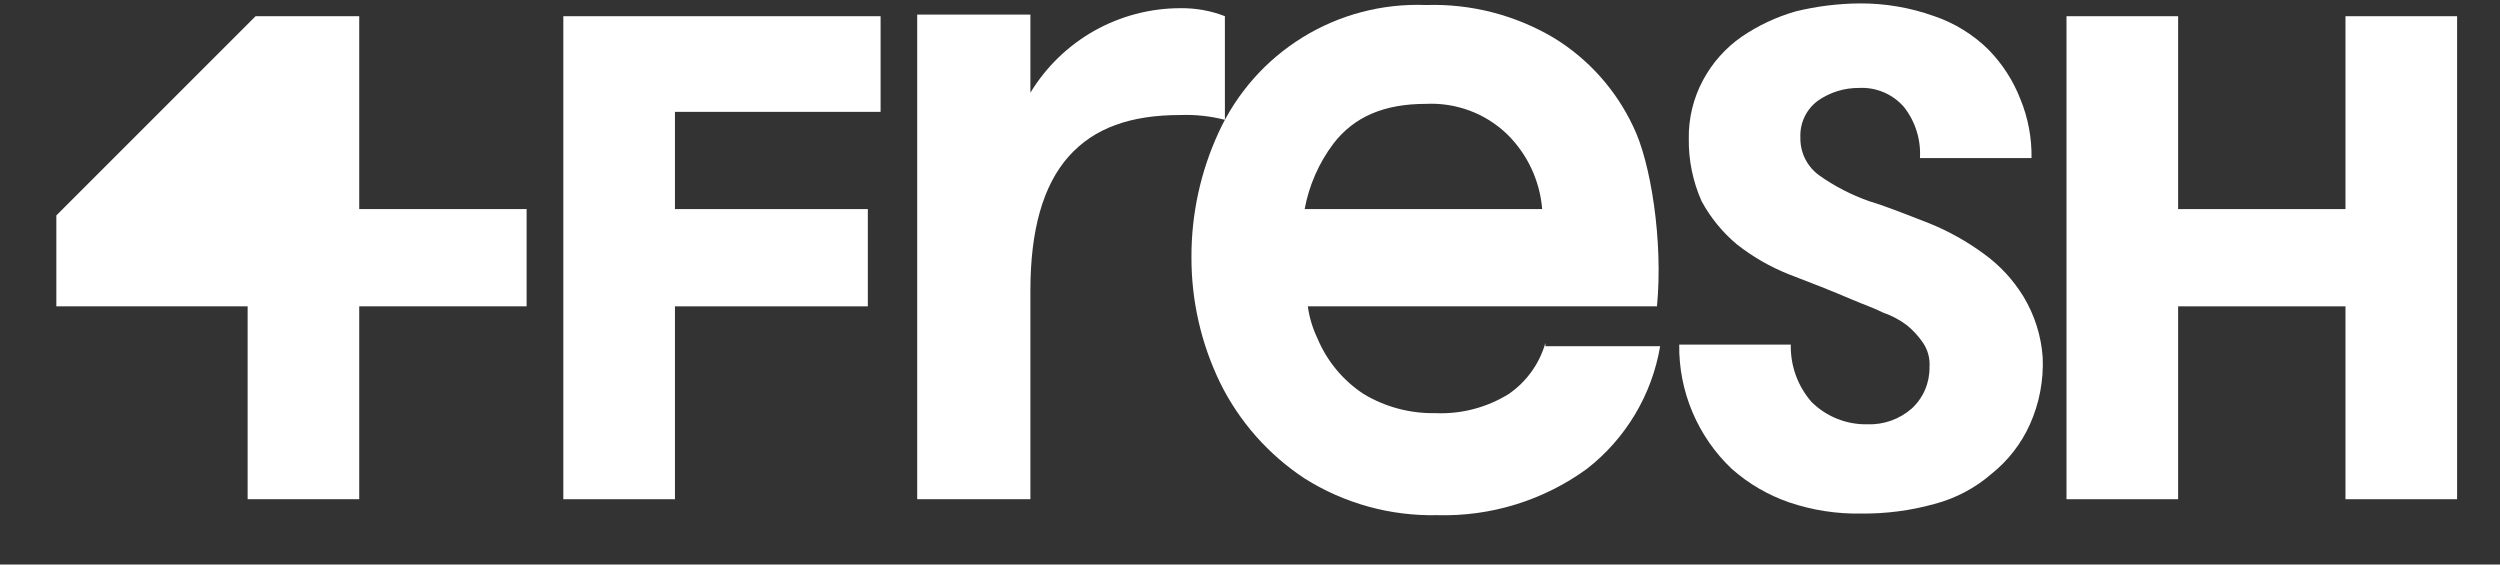
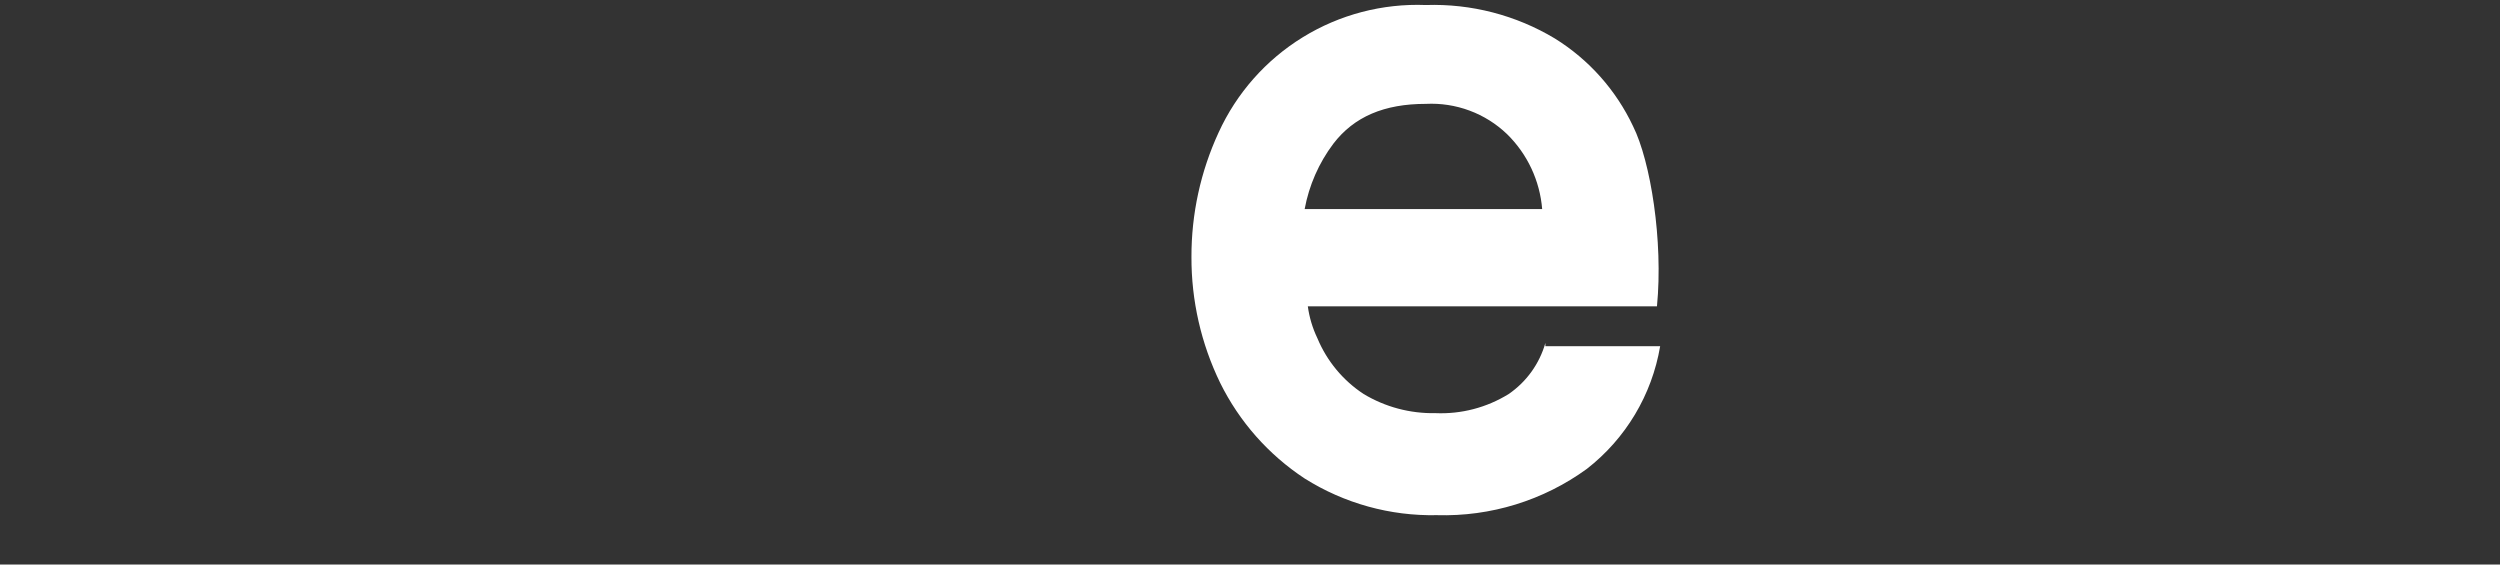
<svg xmlns="http://www.w3.org/2000/svg" width="93" height="21" viewBox="0 0 93 21" fill="none">
  <rect x="0" y="0" width="93" height="21" fill="#333333" stroke="none" />
-   <path d="M25.108 4.161H32.758V0.603H20.956V18.571H25.108V11.396H32.283V7.778H25.108V4.161Z" fill="white" />
-   <path d="M87.252 0.603V7.778H81.026V0.603H76.874V18.571H81.026V11.396H87.252V18.571H91.404V0.603H87.252Z" fill="white" />
-   <path d="M13.363 0.602H9.509L2.096 8.014V11.395H9.212V18.57H13.363V11.395H19.59V7.777H13.363V0.602Z" fill="white" />
-   <path d="M75.277 11.039C74.895 10.412 74.391 9.867 73.794 9.438C73.171 8.981 72.494 8.602 71.778 8.311C71.007 8.015 70.295 7.718 69.524 7.481C68.871 7.251 68.252 6.931 67.686 6.532C67.46 6.372 67.276 6.158 67.152 5.91C67.028 5.661 66.967 5.386 66.974 5.109C66.963 4.845 67.016 4.583 67.13 4.345C67.244 4.108 67.414 3.901 67.627 3.745C68.079 3.43 68.618 3.264 69.169 3.271C69.481 3.256 69.793 3.312 70.081 3.436C70.368 3.559 70.624 3.746 70.829 3.982C71.252 4.521 71.463 5.196 71.422 5.88H75.573C75.585 5.128 75.444 4.381 75.158 3.686C74.891 2.999 74.488 2.374 73.972 1.847C73.403 1.285 72.713 0.859 71.956 0.602C71.062 0.281 70.118 0.12 69.169 0.127C68.369 0.135 67.573 0.234 66.796 0.424C66.078 0.631 65.397 0.951 64.78 1.373C64.187 1.788 63.7 2.336 63.357 2.974C62.993 3.647 62.81 4.403 62.823 5.168C62.813 5.964 62.975 6.753 63.298 7.481C63.628 8.092 64.071 8.635 64.602 9.082C65.196 9.552 65.855 9.931 66.559 10.209C67.33 10.505 68.101 10.802 68.931 11.158C69.347 11.336 69.702 11.454 70.058 11.632C70.378 11.742 70.679 11.902 70.948 12.107C71.175 12.295 71.375 12.514 71.541 12.759C71.716 13.021 71.799 13.334 71.778 13.649C71.783 13.937 71.728 14.223 71.616 14.489C71.503 14.755 71.336 14.993 71.126 15.19C70.669 15.594 70.074 15.806 69.465 15.784C69.081 15.791 68.7 15.722 68.343 15.579C67.986 15.437 67.662 15.224 67.389 14.953C66.874 14.363 66.599 13.601 66.618 12.818H62.467C62.456 13.683 62.624 14.54 62.961 15.336C63.298 16.132 63.796 16.85 64.424 17.444C65.047 17.995 65.773 18.418 66.559 18.689C67.418 18.98 68.321 19.121 69.228 19.104C70.149 19.115 71.068 18.995 71.956 18.749C72.745 18.543 73.476 18.157 74.091 17.622C74.704 17.131 75.192 16.501 75.514 15.784C75.864 15.002 76.026 14.149 75.988 13.293C75.933 12.496 75.689 11.724 75.277 11.039Z" fill="white" />
-   <path d="M45.566 0.602C45.037 0.396 44.473 0.296 43.905 0.305C42.785 0.306 41.683 0.596 40.706 1.146C39.73 1.697 38.912 2.49 38.331 3.448V0.543H34.12V18.571H38.331V10.802C38.331 8.548 38.805 6.888 39.754 5.821C40.703 4.753 42.067 4.279 43.905 4.279C44.465 4.258 45.024 4.318 45.566 4.457V0.602Z" fill="white" />
  <path d="M49.6 5.347C50.371 4.338 51.498 3.864 53.04 3.864C53.594 3.836 54.148 3.921 54.669 4.115C55.189 4.308 55.664 4.607 56.064 4.991C56.82 5.733 57.283 6.722 57.369 7.778H48.533C48.696 6.896 49.061 6.063 49.6 5.347ZM57.488 12.759C57.268 13.532 56.785 14.203 56.124 14.657C55.307 15.163 54.356 15.411 53.396 15.369C52.457 15.387 51.532 15.141 50.727 14.657C49.959 14.153 49.36 13.43 49.007 12.582C48.827 12.207 48.707 11.807 48.651 11.396H61.639C61.876 8.964 61.402 5.999 60.749 4.694C60.115 3.35 59.106 2.217 57.843 1.433C56.396 0.564 54.728 0.131 53.04 0.187C51.429 0.124 49.836 0.541 48.463 1.386C47.09 2.231 46 3.465 45.331 4.931C44.662 6.382 44.318 7.96 44.322 9.557C44.316 11.18 44.681 12.782 45.39 14.242C46.103 15.686 47.188 16.914 48.533 17.8C50.005 18.726 51.716 19.201 53.455 19.164C55.452 19.222 57.412 18.618 59.029 17.444C60.478 16.317 61.452 14.688 61.758 12.878H57.488V12.759Z" fill="white" />
</svg>